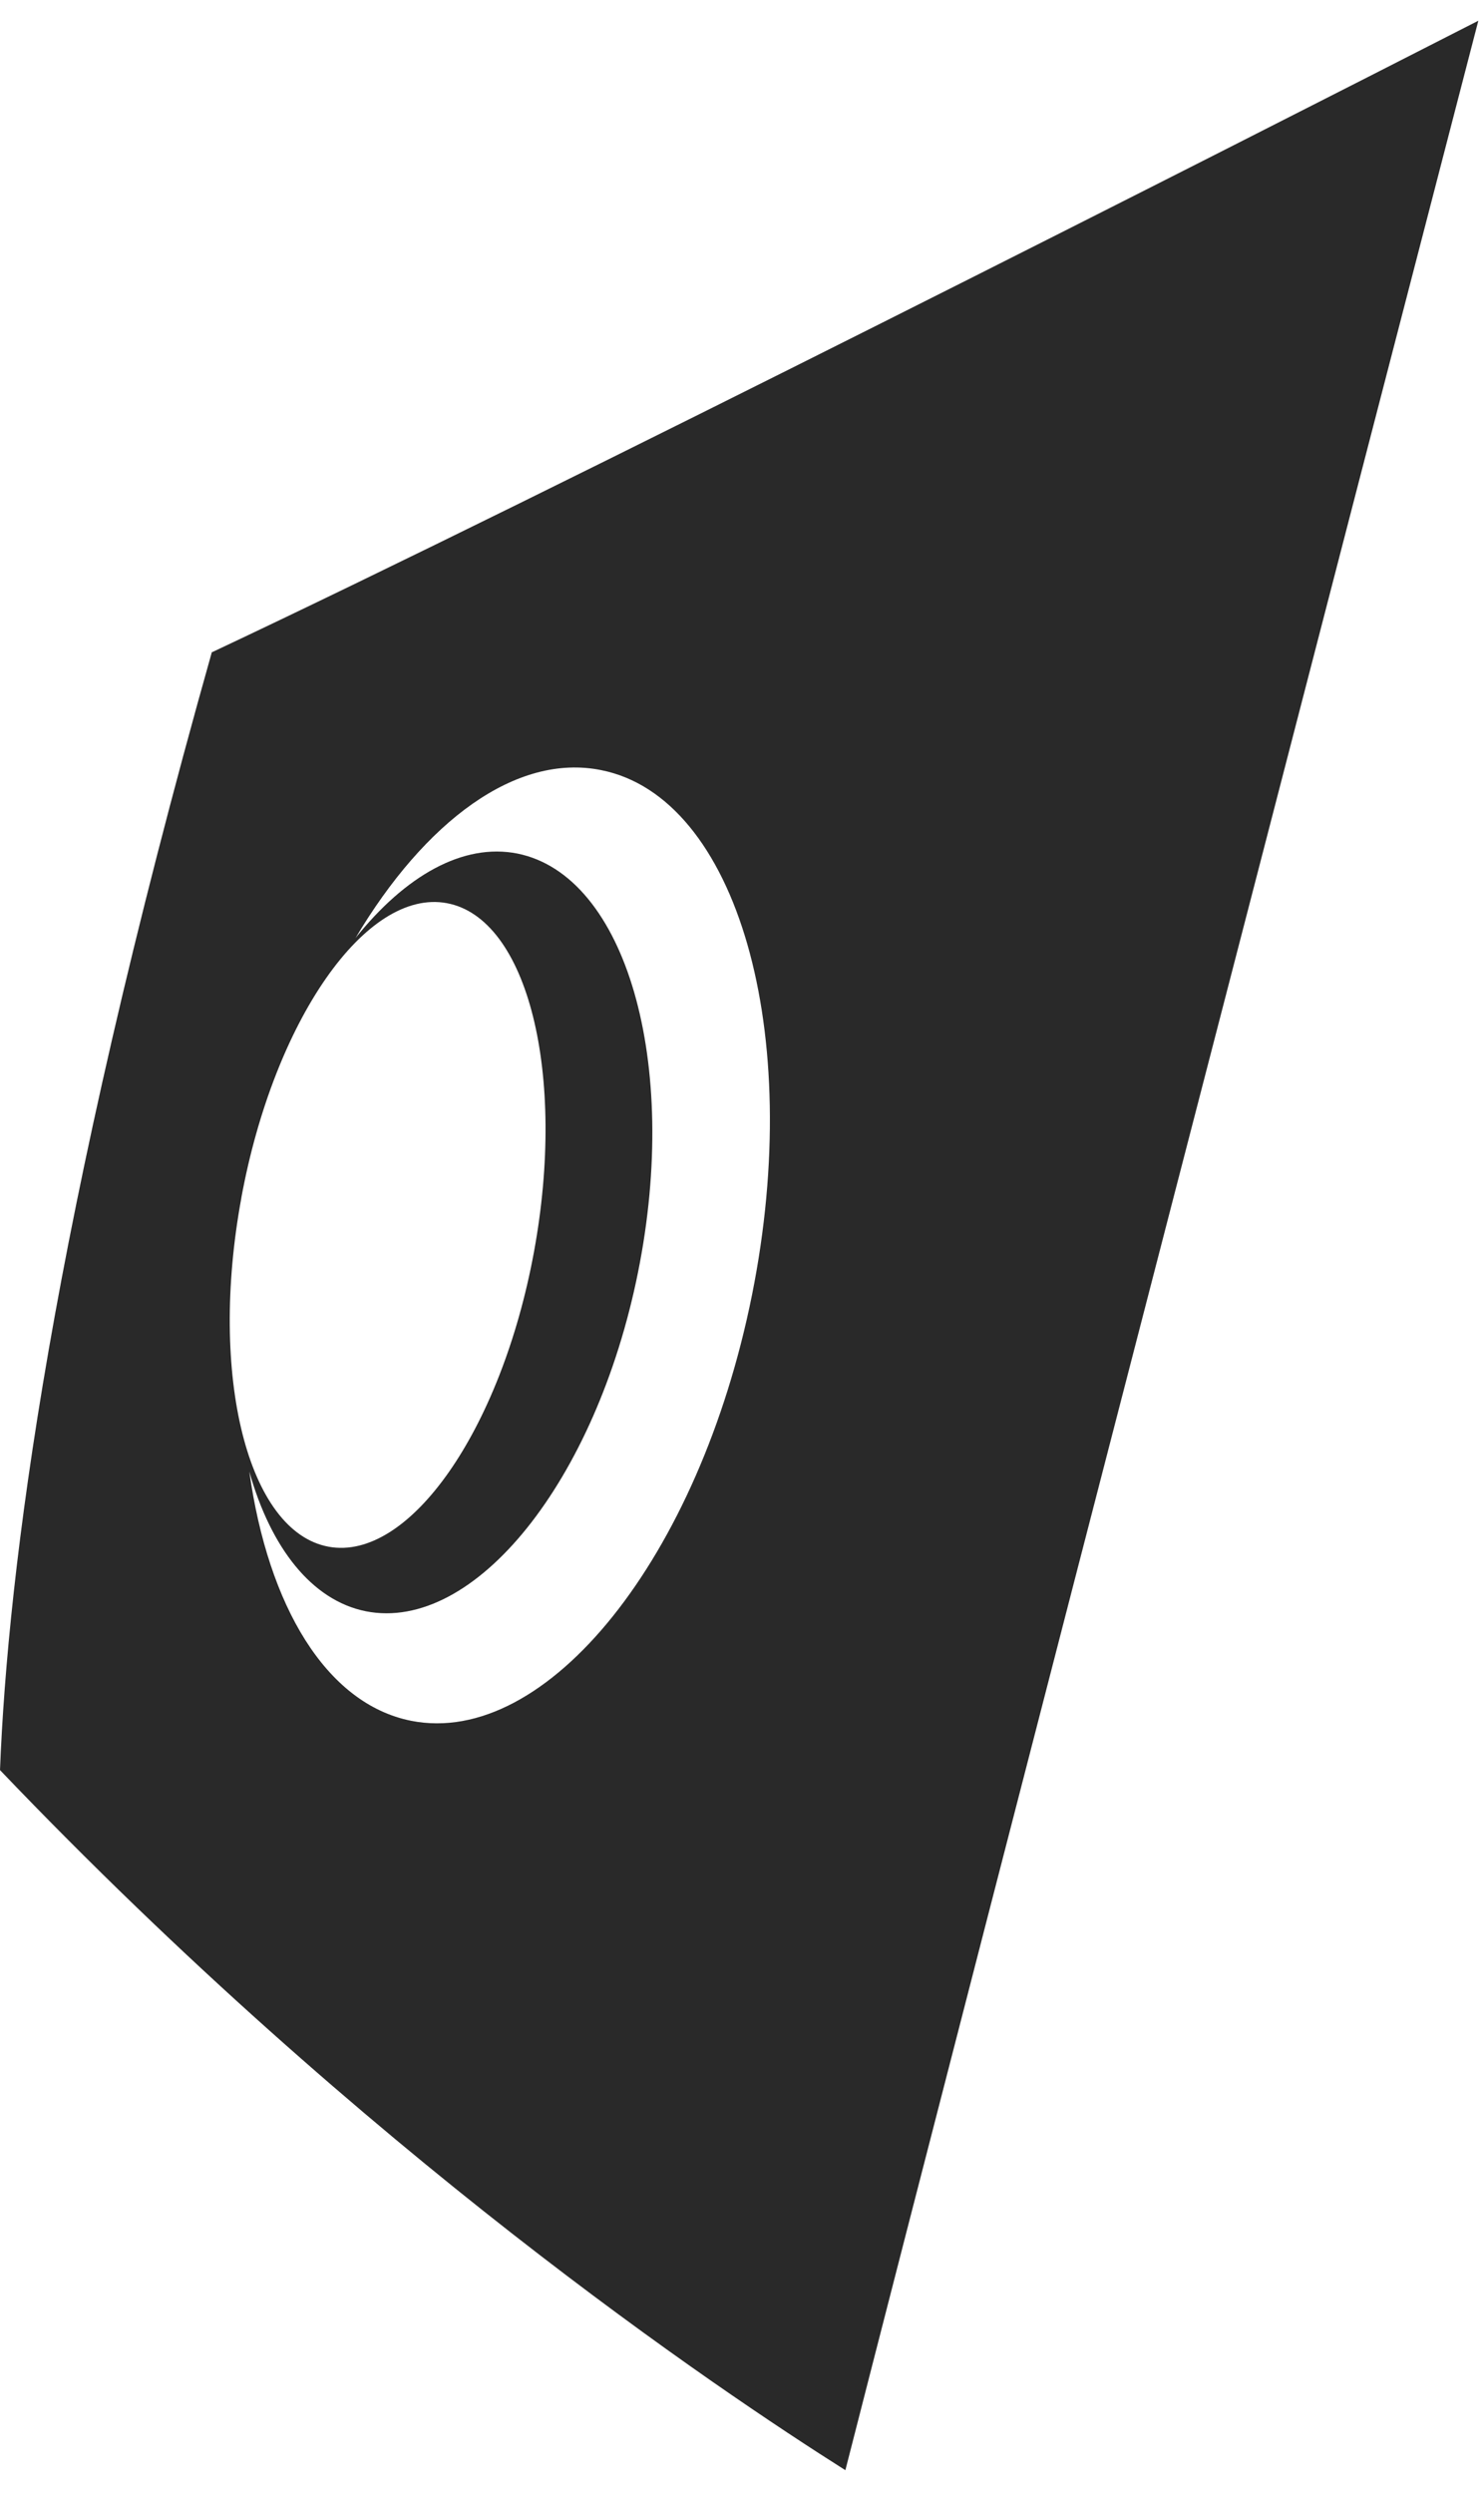
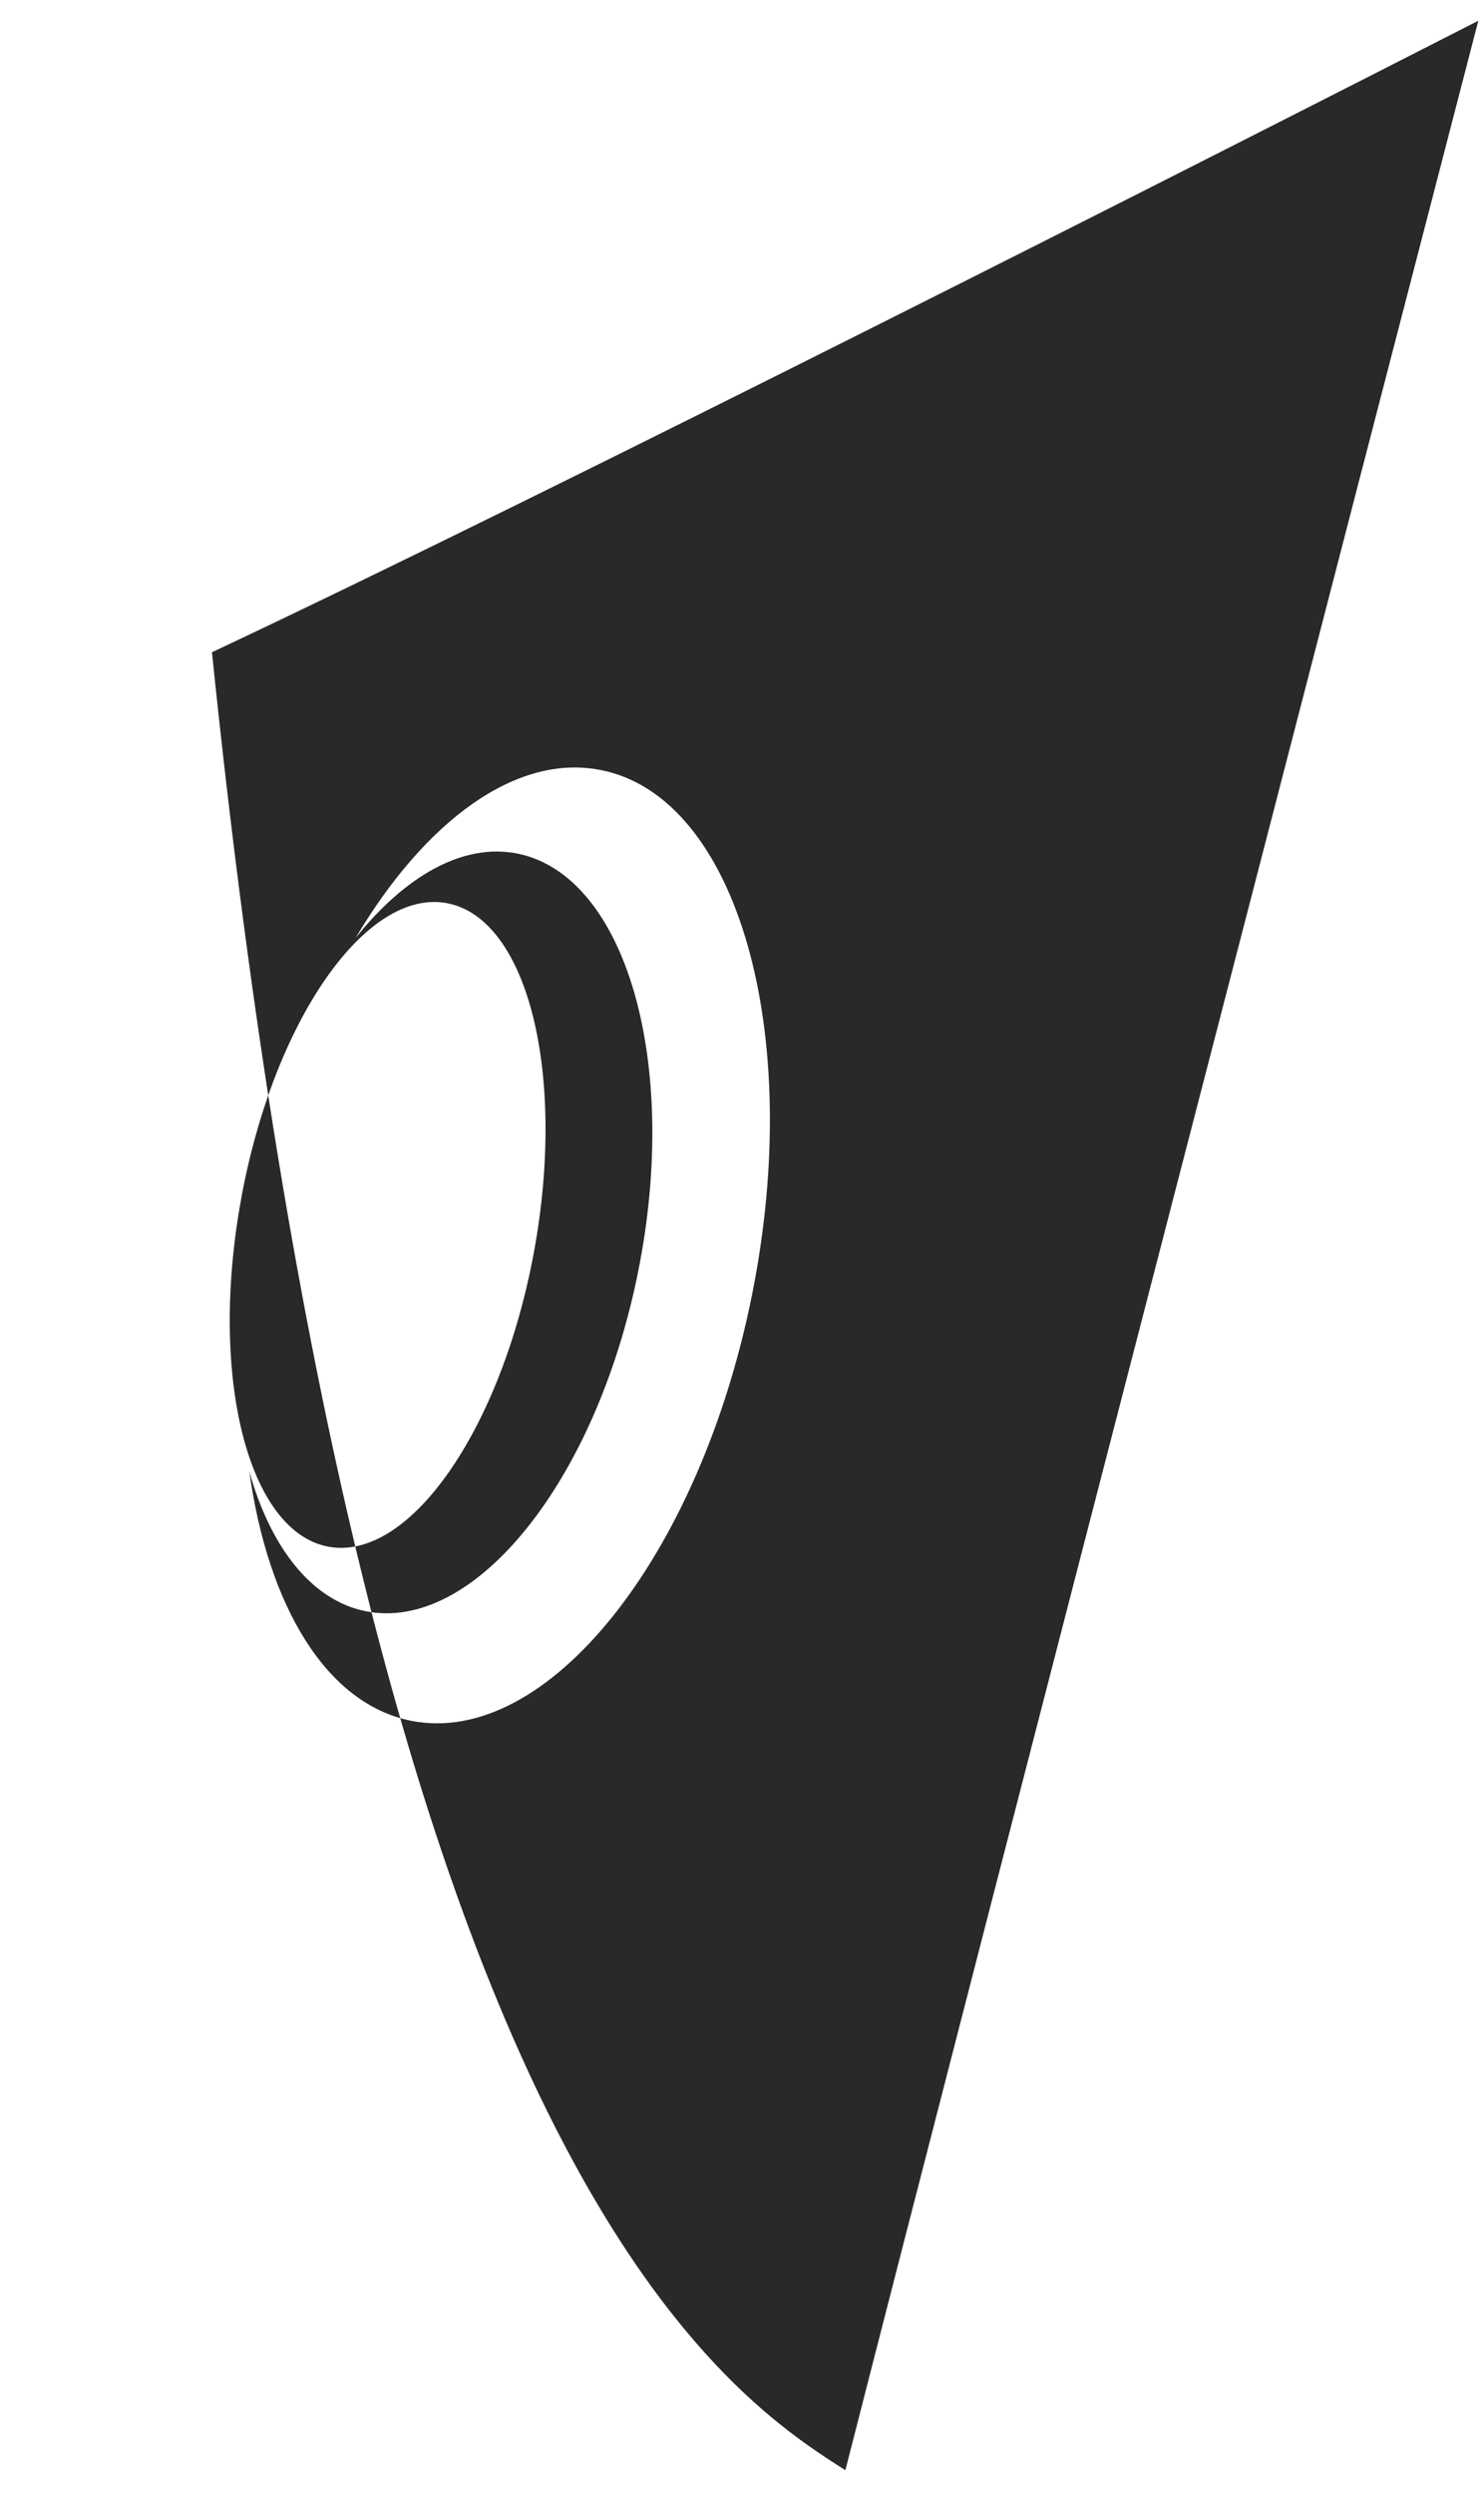
<svg xmlns="http://www.w3.org/2000/svg" width="50" height="84" viewBox="0 0 50 84" fill="none">
-   <path d="M7.14 21.956C1.729 41.143 0.261 52.947 0 59.618C12.335 72.526 24.201 80.493 28.483 83.198C32.966 65.654 46.317 14.154 49.809 0.698C41.635 4.873 18.65 16.554 7.149 21.965L7.14 21.956ZM8.131 40.343C9.234 34.359 12.335 29.914 15.054 30.419C17.782 30.923 19.093 36.177 17.99 42.17C16.887 48.154 13.786 52.599 11.067 52.094C8.348 51.59 7.027 46.336 8.131 40.352V40.343ZM25.339 43.605C23.567 52.451 18.424 58.87 13.847 57.957C10.989 57.383 9.034 54.095 8.4 49.563C9.121 52.129 10.502 53.903 12.326 54.269C15.983 54.991 20.084 49.885 21.499 42.84C22.915 35.794 21.091 29.488 17.434 28.749C15.601 28.384 13.655 29.497 11.979 31.593C14.316 27.662 17.391 25.357 20.257 25.939C24.835 26.853 27.111 34.768 25.339 43.605Z" fill="#292929" />
+   <path d="M7.14 21.956C12.335 72.526 24.201 80.493 28.483 83.198C32.966 65.654 46.317 14.154 49.809 0.698C41.635 4.873 18.65 16.554 7.149 21.965L7.14 21.956ZM8.131 40.343C9.234 34.359 12.335 29.914 15.054 30.419C17.782 30.923 19.093 36.177 17.99 42.17C16.887 48.154 13.786 52.599 11.067 52.094C8.348 51.59 7.027 46.336 8.131 40.352V40.343ZM25.339 43.605C23.567 52.451 18.424 58.87 13.847 57.957C10.989 57.383 9.034 54.095 8.4 49.563C9.121 52.129 10.502 53.903 12.326 54.269C15.983 54.991 20.084 49.885 21.499 42.84C22.915 35.794 21.091 29.488 17.434 28.749C15.601 28.384 13.655 29.497 11.979 31.593C14.316 27.662 17.391 25.357 20.257 25.939C24.835 26.853 27.111 34.768 25.339 43.605Z" fill="#292929" />
</svg>